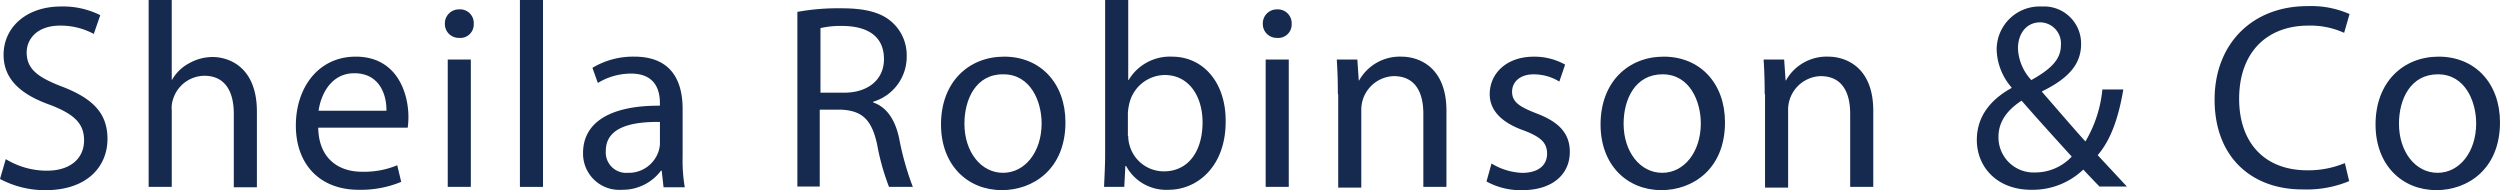
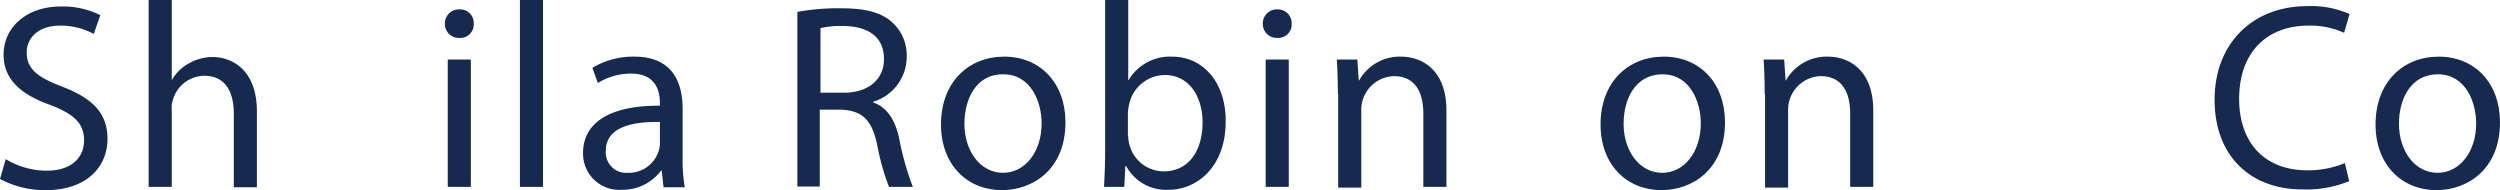
<svg xmlns="http://www.w3.org/2000/svg" id="Group_16" data-name="Group 16" viewBox="0 0 348.676 26.519">
  <defs>
    <style>
      .cls-1 {
        fill: #16294e;
      }
    </style>
  </defs>
  <path id="Path_1" data-name="Path 1" class="cls-1" d="M.805,23.086A11.018,11.018,0,0,0,6.542,24.7c3.271,0,5.183-1.711,5.183-4.227,0-2.315-1.308-3.623-4.68-4.931C3.019,14.129.5,12.015.5,8.543.5,4.668,3.724,1.8,8.5,1.8a11.629,11.629,0,0,1,5.485,1.208l-.906,2.617A9.734,9.734,0,0,0,8.4,4.467c-3.372,0-4.68,2.013-4.68,3.724,0,2.315,1.51,3.472,4.931,4.781,4.177,1.61,6.34,3.623,6.34,7.3,0,3.824-2.818,7.146-8.655,7.146A13.367,13.367,0,0,1,0,25.854Z" transform="translate(0 -0.894)" />
  <path id="Path_2" data-name="Path 2" class="cls-1" d="M41.2,0h3.221V11.121h.05a5.9,5.9,0,0,1,2.315-2.264,6.691,6.691,0,0,1,3.321-.906c2.365,0,6.19,1.459,6.19,7.6V26.117H53.076V15.851c0-2.868-1.057-5.284-4.126-5.284a4.624,4.624,0,0,0-4.328,3.221,3.676,3.676,0,0,0-.2,1.56V26.066H41.2Z" transform="translate(-20.468)" />
-   <path id="Path_3" data-name="Path 3" class="cls-1" d="M85.12,25.563c.05,4.378,2.868,6.19,6.089,6.19a11.926,11.926,0,0,0,4.931-.906l.554,2.315a14.624,14.624,0,0,1-5.938,1.107c-5.485,0-8.756-3.623-8.756-8.957S85.17,15.7,90.353,15.7c5.787,0,7.347,5.133,7.347,8.4a10.635,10.635,0,0,1-.1,1.51H85.12Zm9.511-2.315c.05-2.063-.855-5.233-4.479-5.233-3.271,0-4.68,3.019-4.982,5.233Z" transform="translate(-40.737 -7.8)" />
  <path id="Path_4" data-name="Path 4" class="cls-1" d="M127.326,4.613a1.877,1.877,0,0,1-2.063,1.963A1.933,1.933,0,0,1,123.3,4.613,1.957,1.957,0,0,1,125.313,2.6,1.9,1.9,0,0,1,127.326,4.613ZM123.7,27.358V9.595h3.221V27.358Z" transform="translate(-61.254 -1.292)" />
  <path id="Path_5" data-name="Path 5" class="cls-1" d="M144.1,0h3.221V26.066H144.1Z" transform="translate(-71.587)" />
  <path id="Path_6" data-name="Path 6" class="cls-1" d="M172.822,33.866,172.57,31.6h-.1a6.645,6.645,0,0,1-5.435,2.667,5.046,5.046,0,0,1-5.435-5.133c0-4.277,3.824-6.642,10.718-6.592v-.352c0-1.459-.4-4.126-4.026-4.126a8.885,8.885,0,0,0-4.63,1.308l-.755-2.113a11.051,11.051,0,0,1,5.837-1.56c5.435,0,6.743,3.724,6.743,7.3v6.642a22.2,22.2,0,0,0,.3,4.277h-2.969Zm-.5-9.058c-3.522-.05-7.548.554-7.548,4.026a2.85,2.85,0,0,0,3.07,3.07,4.376,4.376,0,0,0,4.277-2.969,3.961,3.961,0,0,0,.2-1.006Z" transform="translate(-80.281 -7.8)" />
  <path id="Path_7" data-name="Path 7" class="cls-1" d="M221,2.8a31.509,31.509,0,0,1,6.139-.5c3.422,0,5.636.6,7.146,2.013a6.179,6.179,0,0,1,1.963,4.68,6.551,6.551,0,0,1-4.68,6.34v.1c1.912.654,3.07,2.415,3.623,4.982a39.534,39.534,0,0,0,1.912,6.793h-3.321a32.283,32.283,0,0,1-1.661-5.938c-.755-3.422-2.063-4.68-4.982-4.831H224.12V27.159H221Zm3.221,11.272h3.271c3.422,0,5.586-1.862,5.586-4.68,0-3.221-2.315-4.579-5.686-4.63a12.743,12.743,0,0,0-3.17.3Z" transform="translate(-109.79 -1.143)" />
  <path id="Path_8" data-name="Path 8" class="cls-1" d="M278.161,24.858c0,6.592-4.579,9.46-8.857,9.46-4.831,0-8.5-3.522-8.5-9.158,0-5.938,3.875-9.46,8.806-9.46C274.689,15.7,278.161,19.424,278.161,24.858Zm-14.09.2c0,3.875,2.264,6.844,5.384,6.844,3.07,0,5.384-2.919,5.384-6.894,0-3.019-1.51-6.844-5.334-6.844C265.681,18.115,264.071,21.638,264.071,25.06Z" transform="translate(-129.562 -7.8)" />
  <path id="Path_9" data-name="Path 9" class="cls-1" d="M306,26.066c.05-1.208.151-3.019.151-4.579V0h3.221V11.171h.05A6.7,6.7,0,0,1,315.461,7.9c4.428,0,7.548,3.673,7.5,9.058,0,6.34-4.026,9.511-7.951,9.511a6.351,6.351,0,0,1-5.938-3.321h-.1l-.151,2.919Zm3.372-7.1a4.288,4.288,0,0,0,.151,1.157,4.946,4.946,0,0,0,4.831,3.774c3.372,0,5.384-2.768,5.384-6.844,0-3.573-1.862-6.592-5.284-6.592a5.152,5.152,0,0,0-4.931,3.975,8,8,0,0,0-.2,1.308v3.221Z" transform="translate(-152.017)" />
  <path id="Path_10" data-name="Path 10" class="cls-1" d="M354.026,4.613a1.877,1.877,0,0,1-2.063,1.963A1.933,1.933,0,0,1,350,4.613,1.957,1.957,0,0,1,352.013,2.6,1.929,1.929,0,0,1,354.026,4.613ZM350.4,27.358V9.595h3.221V27.358Z" transform="translate(-173.876 -1.292)" />
  <path id="Path_11" data-name="Path 11" class="cls-1" d="M370.651,20.933c0-1.862-.05-3.321-.151-4.831h2.868l.2,2.919h.05a6.494,6.494,0,0,1,5.888-3.321c2.466,0,6.29,1.459,6.29,7.548V33.866h-3.221V23.651c0-2.868-1.057-5.233-4.126-5.233a4.69,4.69,0,0,0-4.529,4.831V33.967H370.7V20.933Z" transform="translate(-184.06 -7.8)" />
-   <path id="Path_12" data-name="Path 12" class="cls-1" d="M412.7,30.6a8.771,8.771,0,0,0,4.277,1.308c2.365,0,3.472-1.157,3.472-2.667,0-1.56-.906-2.365-3.321-3.271-3.221-1.157-4.68-2.919-4.68-5.032,0-2.868,2.315-5.233,6.139-5.233a8.738,8.738,0,0,1,4.378,1.107l-.805,2.365a6.772,6.772,0,0,0-3.623-1.006c-1.912,0-2.969,1.107-2.969,2.415,0,1.459,1.057,2.113,3.372,3.019,3.07,1.157,4.68,2.717,4.68,5.384,0,3.12-2.415,5.334-6.642,5.334A9.854,9.854,0,0,1,412,33.111Z" transform="translate(-204.677 -7.8)" />
  <path id="Path_13" data-name="Path 13" class="cls-1" d="M460.961,24.858c0,6.592-4.579,9.46-8.856,9.46-4.831,0-8.5-3.522-8.5-9.158,0-5.938,3.875-9.46,8.806-9.46C457.489,15.7,460.961,19.424,460.961,24.858Zm-14.14.2c0,3.875,2.264,6.844,5.384,6.844,3.07,0,5.384-2.919,5.384-6.894,0-3.019-1.51-6.844-5.334-6.844S446.821,21.638,446.821,25.06Z" transform="translate(-220.375 -7.8)" />
  <path id="Path_14" data-name="Path 14" class="cls-1" d="M488.951,20.933c0-1.862-.05-3.321-.151-4.831h2.868l.2,2.919h.05a6.494,6.494,0,0,1,5.888-3.321c2.466,0,6.29,1.459,6.29,7.548V33.866h-3.221V23.651c0-2.868-1.057-5.233-4.126-5.233a4.69,4.69,0,0,0-4.529,4.831V33.967H489V20.933Z" transform="translate(-242.83 -7.8)" />
-   <path id="Path_15" data-name="Path 15" class="cls-1" d="M565.06,26.961c-.7-.7-1.359-1.409-2.315-2.415a10.222,10.222,0,0,1-7.246,2.818c-4.831,0-7.6-3.221-7.6-6.944,0-3.372,2.013-5.686,4.831-7.246v-.1a8.381,8.381,0,0,1-2.063-5.183,6,6,0,0,1,6.29-6.089,5.169,5.169,0,0,1,5.485,5.233c0,2.617-1.51,4.68-5.435,6.592v.1c2.113,2.415,4.428,5.133,6.038,6.894a17.5,17.5,0,0,0,2.365-7.246h2.919c-.654,3.875-1.711,6.995-3.573,9.158,1.308,1.409,2.617,2.818,4.076,4.378H565.06Zm-3.925-4.227c-1.459-1.61-4.227-4.63-6.995-7.8-1.308.855-3.221,2.415-3.221,5.032A4.894,4.894,0,0,0,556,24.948,6.975,6.975,0,0,0,561.135,22.734Zm-7.5-15.1a6.906,6.906,0,0,0,1.862,4.428c2.516-1.409,4.126-2.768,4.126-4.831a2.941,2.941,0,0,0-2.868-3.221C554.693,4.014,553.637,5.725,553.637,7.637Z" transform="translate(-272.19 -0.894)" />
  <path id="Path_16" data-name="Path 16" class="cls-1" d="M632.57,26.106a15.584,15.584,0,0,1-6.542,1.157c-6.995,0-12.228-4.428-12.228-12.53,0-7.749,5.234-13.033,12.933-13.033a13.227,13.227,0,0,1,5.888,1.107l-.755,2.617a11.329,11.329,0,0,0-4.982-1.006c-5.787,0-9.661,3.724-9.661,10.215,0,6.039,3.472,9.964,9.511,9.964a13.275,13.275,0,0,0,5.233-1.006Z" transform="translate(-304.929 -0.845)" />
  <path id="Path_17" data-name="Path 17" class="cls-1" d="M675.761,24.858c0,6.592-4.579,9.46-8.857,9.46-4.831,0-8.5-3.522-8.5-9.158,0-5.938,3.875-9.46,8.806-9.46C672.289,15.7,675.761,19.424,675.761,24.858Zm-14.09.2c0,3.875,2.265,6.844,5.384,6.844,3.07,0,5.384-2.919,5.384-6.894,0-3.019-1.51-6.844-5.334-6.844S661.671,21.638,661.671,25.06Z" transform="translate(-327.086 -7.8)" />
</svg>